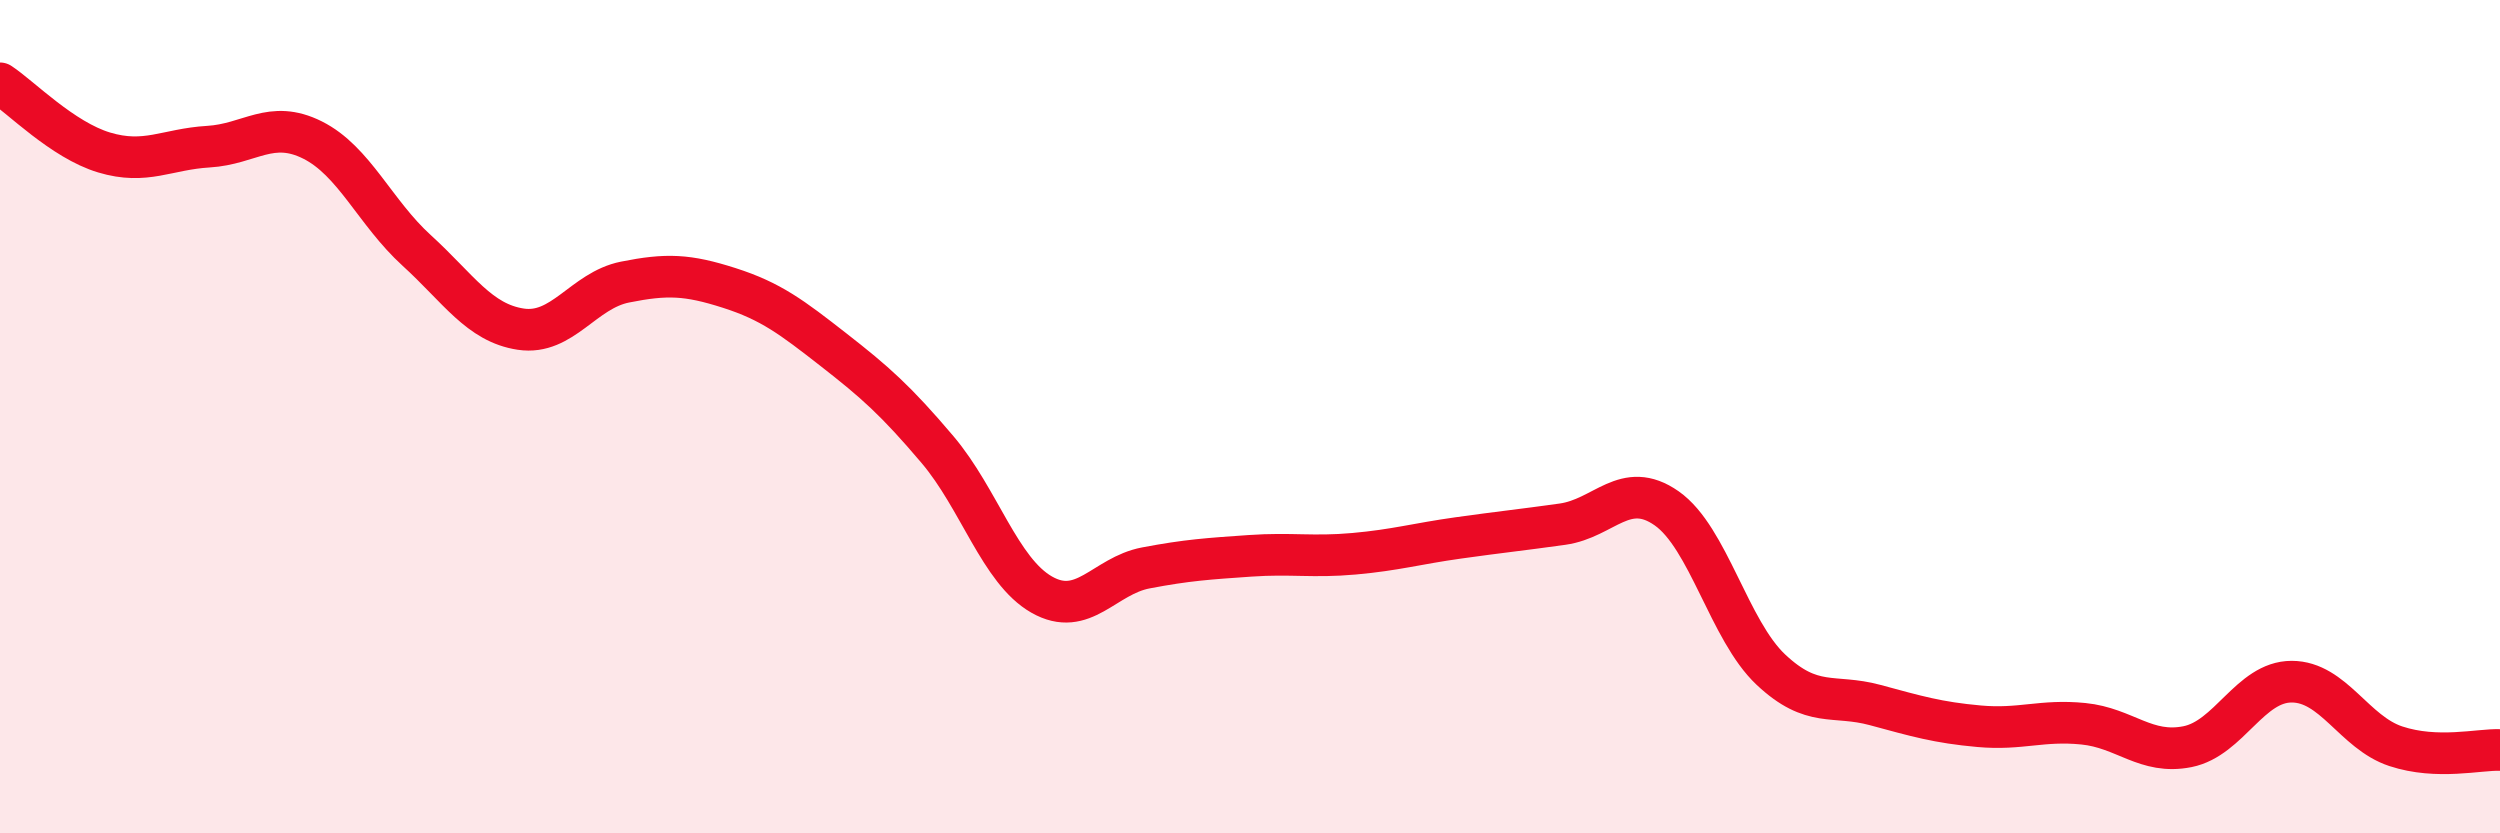
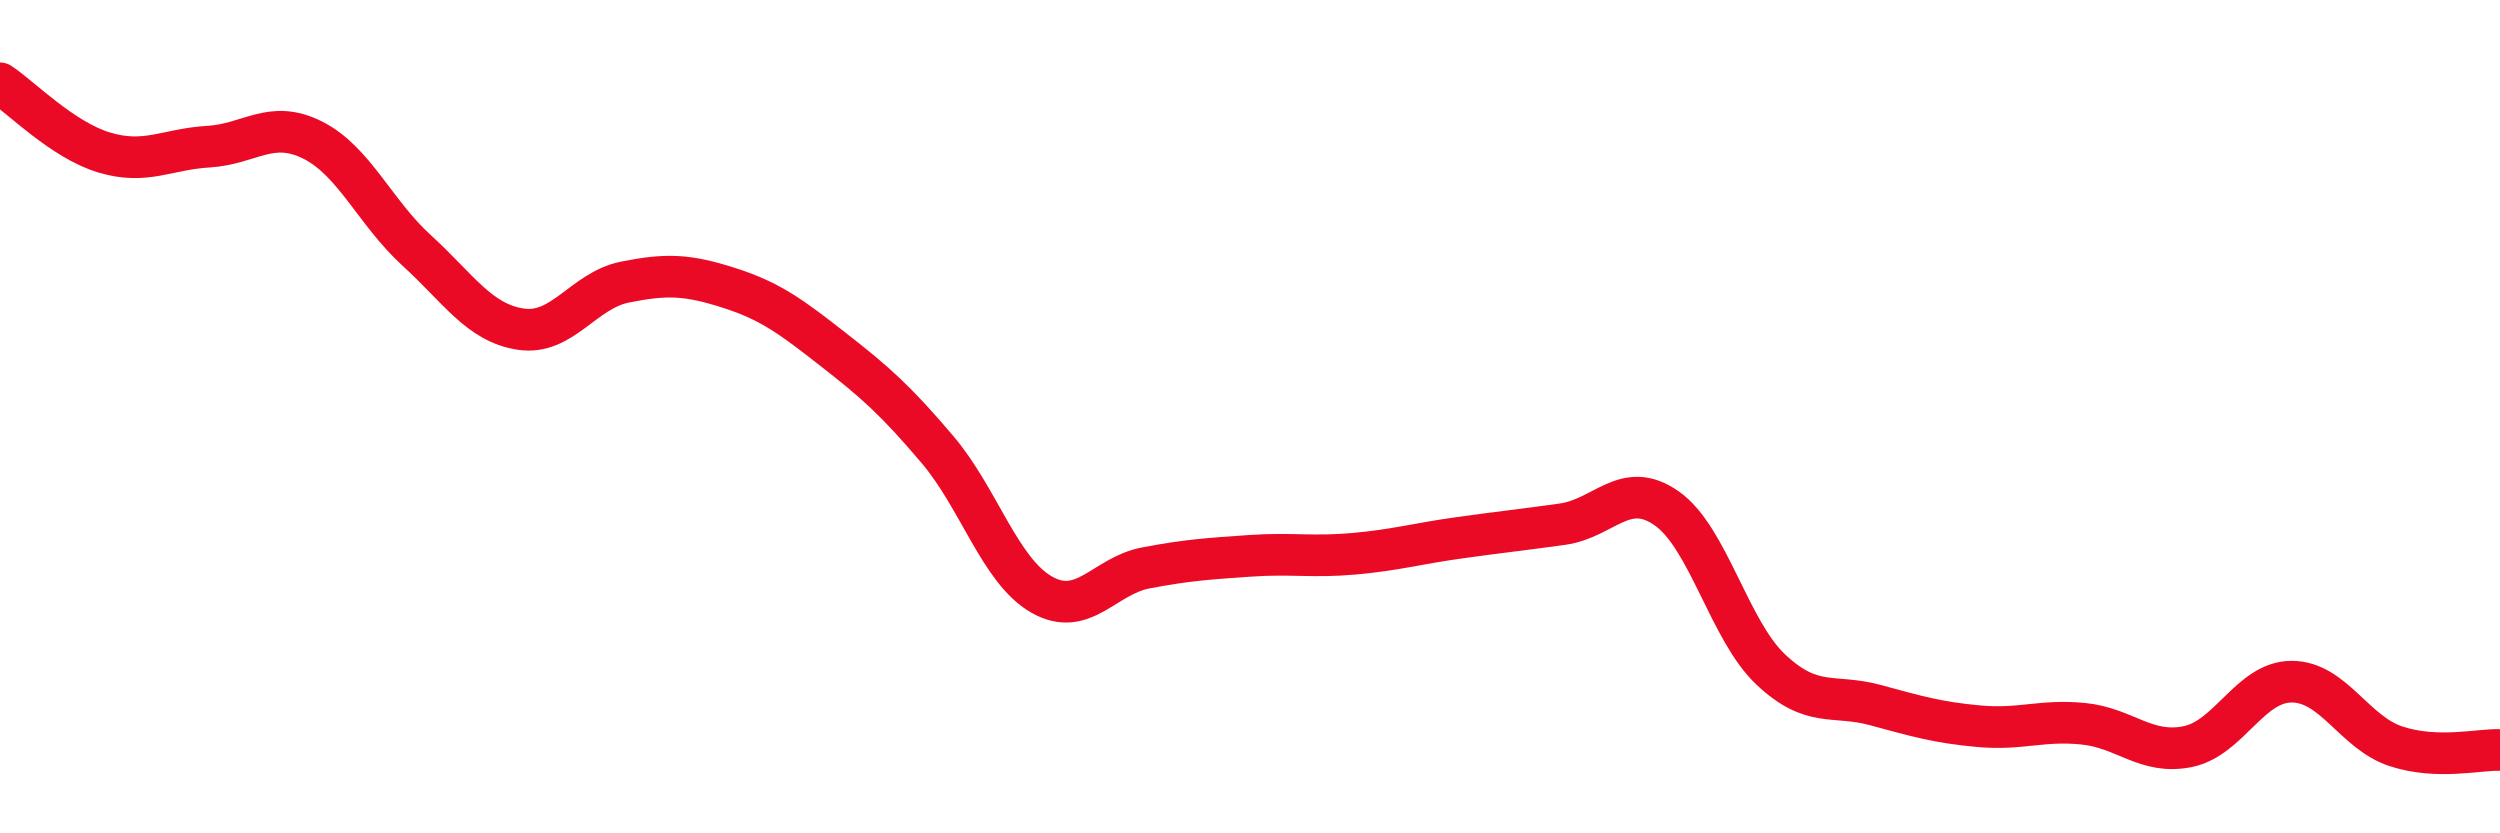
<svg xmlns="http://www.w3.org/2000/svg" width="60" height="20" viewBox="0 0 60 20">
-   <path d="M 0,2 C 0.5,2.33 1.5,3.36 2.5,3.66 C 3.5,3.96 4,3.58 5,3.52 C 6,3.46 6.5,2.86 7.5,3.36 C 8.5,3.86 9,5.1 10,6.01 C 11,6.92 11.5,7.75 12.5,7.9 C 13.5,8.05 14,6.97 15,6.77 C 16,6.57 16.5,6.59 17.5,6.91 C 18.5,7.23 19,7.61 20,8.39 C 21,9.17 21.5,9.61 22.5,10.79 C 23.5,11.97 24,13.7 25,14.27 C 26,14.84 26.5,13.82 27.5,13.63 C 28.5,13.44 29,13.41 30,13.34 C 31,13.27 31.5,13.38 32.5,13.29 C 33.5,13.2 34,13.05 35,12.91 C 36,12.77 36.5,12.72 37.5,12.58 C 38.5,12.44 39,11.5 40,12.2 C 41,12.9 41.5,15.13 42.5,16.07 C 43.5,17.01 44,16.65 45,16.92 C 46,17.19 46.5,17.34 47.5,17.43 C 48.5,17.52 49,17.27 50,17.37 C 51,17.47 51.5,18.12 52.5,17.92 C 53.5,17.72 54,16.36 55,16.36 C 56,16.36 56.5,17.58 57.5,17.91 C 58.5,18.24 59.5,17.98 60,18L60 20L0 20Z" fill="#EB0A25" opacity="0.1" stroke-linecap="round" stroke-linejoin="round" />
  <path d="M 0,2 C 0.5,2.33 1.5,3.36 2.5,3.66 C 3.5,3.96 4,3.58 5,3.52 C 6,3.46 6.5,2.86 7.5,3.36 C 8.5,3.86 9,5.1 10,6.01 C 11,6.92 11.5,7.75 12.5,7.9 C 13.5,8.05 14,6.97 15,6.77 C 16,6.57 16.5,6.59 17.5,6.91 C 18.5,7.23 19,7.61 20,8.39 C 21,9.17 21.5,9.61 22.5,10.79 C 23.5,11.97 24,13.7 25,14.27 C 26,14.84 26.5,13.82 27.5,13.63 C 28.5,13.44 29,13.41 30,13.34 C 31,13.27 31.5,13.38 32.5,13.29 C 33.5,13.2 34,13.05 35,12.91 C 36,12.77 36.5,12.72 37.5,12.58 C 38.5,12.44 39,11.5 40,12.2 C 41,12.9 41.5,15.13 42.5,16.07 C 43.5,17.01 44,16.65 45,16.92 C 46,17.19 46.5,17.34 47.5,17.43 C 48.5,17.52 49,17.27 50,17.37 C 51,17.47 51.5,18.12 52.5,17.92 C 53.5,17.72 54,16.36 55,16.36 C 56,16.36 56.5,17.58 57.5,17.91 C 58.5,18.24 59.5,17.98 60,18" stroke="#EB0A25" stroke-width="1" fill="none" stroke-linecap="round" stroke-linejoin="round" />
</svg>